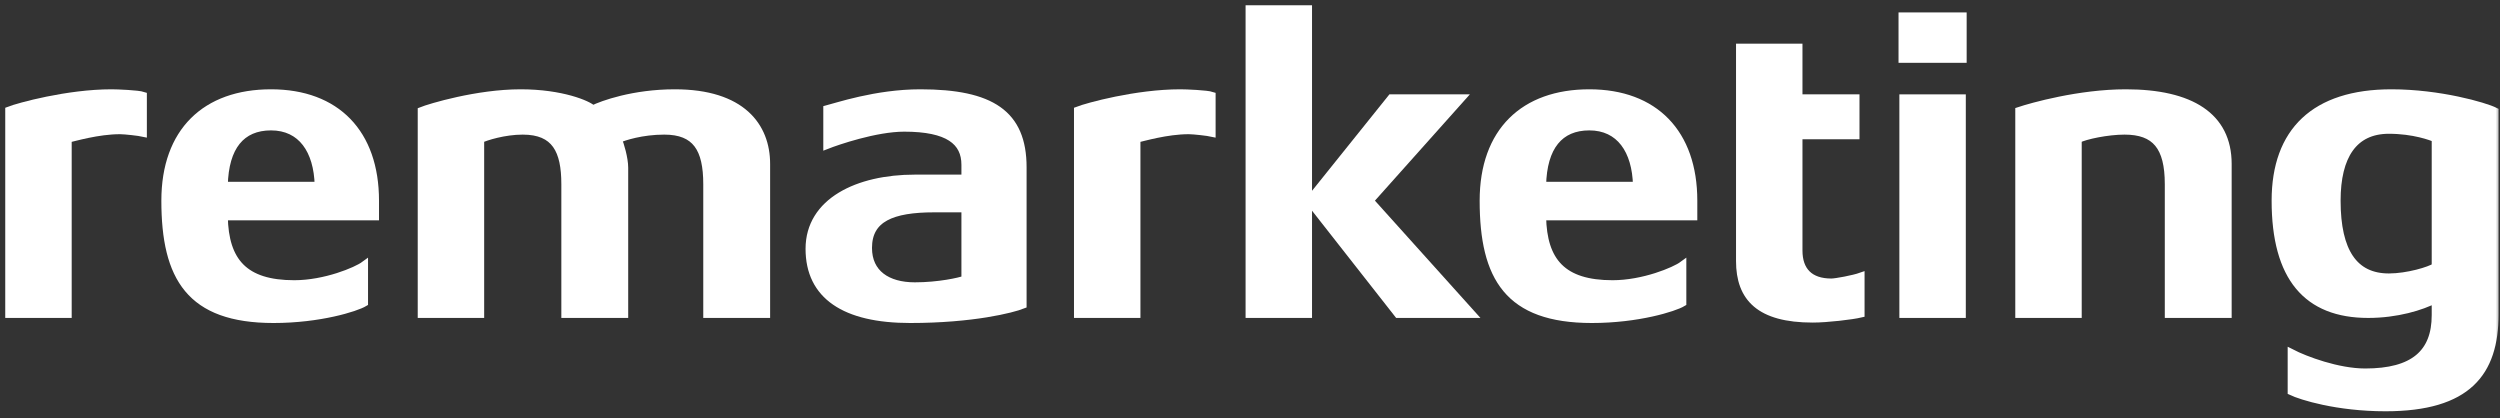
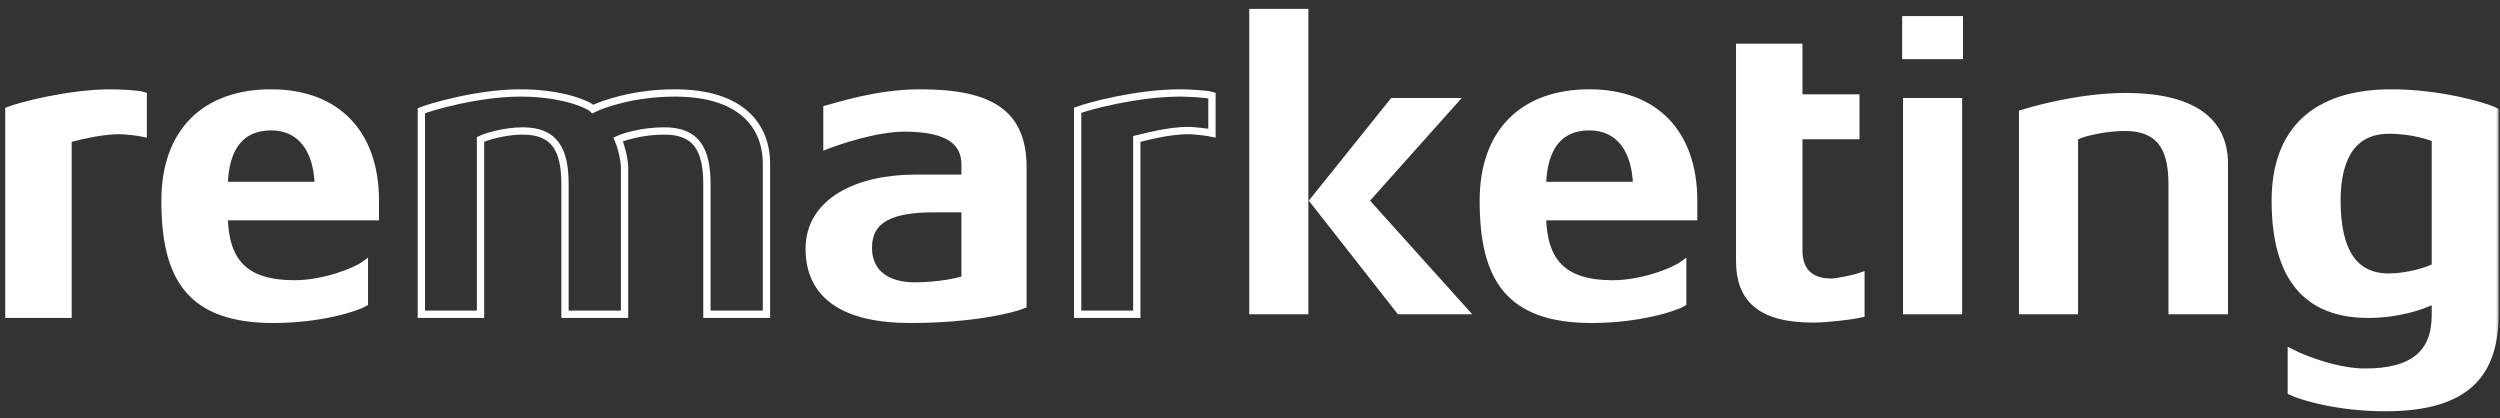
<svg xmlns="http://www.w3.org/2000/svg" width="281" height="47" viewBox="0 0 281 47" fill="none">
  <rect x="0" y="0" width="281" height="47" fill="#333333" stroke="none" />
  <mask id="path-1-outside-1_1602_651" maskUnits="userSpaceOnUse" x="0" y="0" width="281" height="47" fill="black">
    <rect fill="white" width="281" height="47" />
    <path d="M16.097 14.958C15.67 14.863 14.056 14.673 13.486 14.673C11.017 14.673 8.311 15.48 7.647 15.623V35.325H1V12.394C2.092 11.967 7.599 10.448 12.537 10.448C13.201 10.448 15.528 10.543 16.097 10.733V14.958Z" />
    <path d="M42.19 24.358H25.194C25.289 29.391 27.473 31.907 33.075 31.907C36.541 31.907 40.054 30.435 40.956 29.77V34.043C40.006 34.613 35.923 35.895 30.748 35.895C21.348 35.895 18.547 31.195 18.547 22.554C18.547 14.768 23.105 10.448 30.464 10.448C37.822 10.448 42.19 14.958 42.19 22.554V24.358ZM35.781 20.845C35.686 16.904 33.882 14.246 30.464 14.246C27.14 14.246 25.289 16.477 25.194 20.845H35.781Z" />
    <path d="M86.151 35.325H79.457V20.703C79.457 16.715 78.223 14.72 74.662 14.72C72.146 14.72 70.104 15.385 69.487 15.67C69.724 16.192 70.199 17.806 70.199 18.851V35.325H63.505V20.703C63.505 16.904 62.413 14.72 58.757 14.72C56.669 14.72 54.58 15.385 54.01 15.67V35.325H47.363V12.442C48.313 12.062 53.63 10.448 58.52 10.448C63.173 10.448 66.116 11.73 66.638 12.252C67.683 11.73 71.196 10.448 75.849 10.448C83.397 10.448 86.151 14.198 86.151 18.424V35.325Z" />
    <path d="M114.978 34.281C113.791 34.755 109.329 35.895 102.302 35.895C94.943 35.895 90.955 33.236 90.955 27.966C90.955 22.649 96.415 20.038 102.824 20.038H108.474V18.519C108.474 15.907 106.575 14.388 101.637 14.388C98.409 14.388 94.041 15.907 92.949 16.335V12.252C93.899 12.014 98.457 10.448 103.442 10.448C111.417 10.448 114.978 12.774 114.978 18.803V34.281ZM108.474 31.385V23.456H105.008C100.261 23.456 97.602 24.548 97.602 27.871C97.602 30.72 99.738 32.144 102.824 32.144C105.483 32.144 107.857 31.622 108.474 31.385Z" />
    <path d="M136.224 14.958C135.797 14.863 134.183 14.673 133.613 14.673C131.144 14.673 128.438 15.48 127.774 15.623V35.325H121.127V12.394C122.219 11.967 127.726 10.448 132.664 10.448C133.328 10.448 135.655 10.543 136.224 10.733V14.958Z" />
    <path d="M165.481 35.325H157.126L147.108 22.554L156.366 11.017H164.295L153.992 22.554L165.481 35.325ZM147.061 35.325H140.414V1H147.061V35.325Z" />
    <path d="M190.367 24.358H173.371C173.466 29.391 175.649 31.907 181.252 31.907C184.717 31.907 188.231 30.435 189.133 29.77V34.043C188.183 34.613 184.1 35.895 178.925 35.895C169.525 35.895 166.724 31.195 166.724 22.554C166.724 14.768 171.282 10.448 178.64 10.448C185.999 10.448 190.367 14.958 190.367 22.554V24.358ZM183.958 20.845C183.863 16.904 182.059 14.246 178.64 14.246C175.317 14.246 173.466 16.477 173.371 20.845H183.958Z" />
    <path d="M209.166 35.278C208.169 35.515 205.368 35.847 203.753 35.847C197.771 35.847 195.54 33.474 195.54 29.343V5.32H202.187V11.017H208.596V15.243H202.187V28.156C202.187 30.435 203.421 31.717 205.842 31.717C206.365 31.717 208.358 31.337 209.166 31.052V35.278Z" />
    <path d="M220.641 6.65H213.805V1.807H220.641V6.65ZM220.546 35.325H213.9V11.017H220.546V35.325Z" />
    <path d="M250.428 35.325H243.734V20.703C243.734 16.477 242.263 14.72 238.797 14.72C236.898 14.72 234.382 15.243 233.574 15.67V35.325H226.928V12.442C228.352 11.967 233.717 10.448 238.939 10.448C246.251 10.448 250.428 13.059 250.428 18.424V35.325Z" />
    <path d="M280.429 35.325C280.429 41.877 277.39 45.817 268.133 45.817C262.673 45.817 258.637 44.535 257.545 44.013V39.645C259.112 40.453 262.768 41.829 265.854 41.829C271.266 41.829 273.735 39.693 273.735 35.42V33.663C272.168 34.471 269.414 35.325 266.186 35.325C259.302 35.325 255.741 31.195 255.741 22.554C255.741 14.768 260.157 10.448 268.797 10.448C274.209 10.448 279.289 11.919 280.429 12.489V35.325ZM273.735 29.96V15.575C273.307 15.385 271.313 14.626 268.512 14.626C264.572 14.626 262.673 17.522 262.673 22.554C262.673 28.299 264.619 31.147 268.512 31.147C270.601 31.147 273.117 30.388 273.735 29.96Z" />
  </mask>
  <path d="M16.097 14.958C15.67 14.863 14.056 14.673 13.486 14.673C11.017 14.673 8.311 15.48 7.647 15.623V35.325H1V12.394C2.092 11.967 7.599 10.448 12.537 10.448C13.201 10.448 15.528 10.543 16.097 10.733V14.958Z" fill="white" />
  <path d="M42.19 24.358H25.194C25.289 29.391 27.473 31.907 33.075 31.907C36.541 31.907 40.054 30.435 40.956 29.77V34.043C40.006 34.613 35.923 35.895 30.748 35.895C21.348 35.895 18.547 31.195 18.547 22.554C18.547 14.768 23.105 10.448 30.464 10.448C37.822 10.448 42.19 14.958 42.19 22.554V24.358ZM35.781 20.845C35.686 16.904 33.882 14.246 30.464 14.246C27.14 14.246 25.289 16.477 25.194 20.845H35.781Z" fill="white" />
-   <path d="M86.151 35.325H79.457V20.703C79.457 16.715 78.223 14.72 74.662 14.72C72.146 14.72 70.104 15.385 69.487 15.67C69.724 16.192 70.199 17.806 70.199 18.851V35.325H63.505V20.703C63.505 16.904 62.413 14.72 58.757 14.72C56.669 14.72 54.58 15.385 54.01 15.67V35.325H47.363V12.442C48.313 12.062 53.63 10.448 58.52 10.448C63.173 10.448 66.116 11.73 66.638 12.252C67.683 11.73 71.196 10.448 75.849 10.448C83.397 10.448 86.151 14.198 86.151 18.424V35.325Z" fill="white" />
  <path d="M114.978 34.281C113.791 34.755 109.329 35.895 102.302 35.895C94.943 35.895 90.955 33.236 90.955 27.966C90.955 22.649 96.415 20.038 102.824 20.038H108.474V18.519C108.474 15.907 106.575 14.388 101.637 14.388C98.409 14.388 94.041 15.907 92.949 16.335V12.252C93.899 12.014 98.457 10.448 103.442 10.448C111.417 10.448 114.978 12.774 114.978 18.803V34.281ZM108.474 31.385V23.456H105.008C100.261 23.456 97.602 24.548 97.602 27.871C97.602 30.72 99.738 32.144 102.824 32.144C105.483 32.144 107.857 31.622 108.474 31.385Z" fill="white" />
-   <path d="M136.224 14.958C135.797 14.863 134.183 14.673 133.613 14.673C131.144 14.673 128.438 15.48 127.774 15.623V35.325H121.127V12.394C122.219 11.967 127.726 10.448 132.664 10.448C133.328 10.448 135.655 10.543 136.224 10.733V14.958Z" fill="white" />
  <path d="M165.481 35.325H157.126L147.108 22.554L156.366 11.017H164.295L153.992 22.554L165.481 35.325ZM147.061 35.325H140.414V1H147.061V35.325Z" fill="white" />
  <path d="M190.367 24.358H173.371C173.466 29.391 175.649 31.907 181.252 31.907C184.717 31.907 188.231 30.435 189.133 29.77V34.043C188.183 34.613 184.1 35.895 178.925 35.895C169.525 35.895 166.724 31.195 166.724 22.554C166.724 14.768 171.282 10.448 178.64 10.448C185.999 10.448 190.367 14.958 190.367 22.554V24.358ZM183.958 20.845C183.863 16.904 182.059 14.246 178.64 14.246C175.317 14.246 173.466 16.477 173.371 20.845H183.958Z" fill="white" />
  <path d="M209.166 35.278C208.169 35.515 205.368 35.847 203.753 35.847C197.771 35.847 195.54 33.474 195.54 29.343V5.32H202.187V11.017H208.596V15.243H202.187V28.156C202.187 30.435 203.421 31.717 205.842 31.717C206.365 31.717 208.358 31.337 209.166 31.052V35.278Z" fill="white" />
  <path d="M220.641 6.65H213.805V1.807H220.641V6.65ZM220.546 35.325H213.9V11.017H220.546V35.325Z" fill="white" />
  <path d="M250.428 35.325H243.734V20.703C243.734 16.477 242.263 14.72 238.797 14.72C236.898 14.72 234.382 15.243 233.574 15.67V35.325H226.928V12.442C228.352 11.967 233.717 10.448 238.939 10.448C246.251 10.448 250.428 13.059 250.428 18.424V35.325Z" fill="white" />
  <path d="M280.429 35.325C280.429 41.877 277.39 45.817 268.133 45.817C262.673 45.817 258.637 44.535 257.545 44.013V39.645C259.112 40.453 262.768 41.829 265.854 41.829C271.266 41.829 273.735 39.693 273.735 35.42V33.663C272.168 34.471 269.414 35.325 266.186 35.325C259.302 35.325 255.741 31.195 255.741 22.554C255.741 14.768 260.157 10.448 268.797 10.448C274.209 10.448 279.289 11.919 280.429 12.489V35.325ZM273.735 29.96V15.575C273.307 15.385 271.313 14.626 268.512 14.626C264.572 14.626 262.673 17.522 262.673 22.554C262.673 28.299 264.619 31.147 268.512 31.147C270.601 31.147 273.117 30.388 273.735 29.96Z" fill="white" />
  <path d="M16.097 14.958C15.67 14.863 14.056 14.673 13.486 14.673C11.017 14.673 8.311 15.48 7.647 15.623V35.325H1V12.394C2.092 11.967 7.599 10.448 12.537 10.448C13.201 10.448 15.528 10.543 16.097 10.733V14.958Z" stroke="white" stroke-width="0.821" mask="url(#path-1-outside-1_1602_651)" />
  <path d="M42.19 24.358H25.194C25.289 29.391 27.473 31.907 33.075 31.907C36.541 31.907 40.054 30.435 40.956 29.77V34.043C40.006 34.613 35.923 35.895 30.748 35.895C21.348 35.895 18.547 31.195 18.547 22.554C18.547 14.768 23.105 10.448 30.464 10.448C37.822 10.448 42.19 14.958 42.19 22.554V24.358ZM35.781 20.845C35.686 16.904 33.882 14.246 30.464 14.246C27.14 14.246 25.289 16.477 25.194 20.845H35.781Z" stroke="white" stroke-width="0.821" mask="url(#path-1-outside-1_1602_651)" />
  <path d="M86.151 35.325H79.457V20.703C79.457 16.715 78.223 14.72 74.662 14.72C72.146 14.72 70.104 15.385 69.487 15.67C69.724 16.192 70.199 17.806 70.199 18.851V35.325H63.505V20.703C63.505 16.904 62.413 14.72 58.757 14.72C56.669 14.72 54.58 15.385 54.01 15.67V35.325H47.363V12.442C48.313 12.062 53.63 10.448 58.52 10.448C63.173 10.448 66.116 11.73 66.638 12.252C67.683 11.73 71.196 10.448 75.849 10.448C83.397 10.448 86.151 14.198 86.151 18.424V35.325Z" stroke="white" stroke-width="0.821" mask="url(#path-1-outside-1_1602_651)" />
  <path d="M114.978 34.281C113.791 34.755 109.329 35.895 102.302 35.895C94.943 35.895 90.955 33.236 90.955 27.966C90.955 22.649 96.415 20.038 102.824 20.038H108.474V18.519C108.474 15.907 106.575 14.388 101.637 14.388C98.409 14.388 94.041 15.907 92.949 16.335V12.252C93.899 12.014 98.457 10.448 103.442 10.448C111.417 10.448 114.978 12.774 114.978 18.803V34.281ZM108.474 31.385V23.456H105.008C100.261 23.456 97.602 24.548 97.602 27.871C97.602 30.72 99.738 32.144 102.824 32.144C105.483 32.144 107.857 31.622 108.474 31.385Z" stroke="white" stroke-width="0.821" mask="url(#path-1-outside-1_1602_651)" />
  <path d="M136.224 14.958C135.797 14.863 134.183 14.673 133.613 14.673C131.144 14.673 128.438 15.48 127.774 15.623V35.325H121.127V12.394C122.219 11.967 127.726 10.448 132.664 10.448C133.328 10.448 135.655 10.543 136.224 10.733V14.958Z" stroke="white" stroke-width="0.821" mask="url(#path-1-outside-1_1602_651)" />
-   <path d="M165.481 35.325H157.126L147.108 22.554L156.366 11.017H164.295L153.992 22.554L165.481 35.325ZM147.061 35.325H140.414V1H147.061V35.325Z" stroke="white" stroke-width="0.821" mask="url(#path-1-outside-1_1602_651)" />
  <path d="M190.367 24.358H173.371C173.466 29.391 175.649 31.907 181.252 31.907C184.717 31.907 188.231 30.435 189.133 29.77V34.043C188.183 34.613 184.1 35.895 178.925 35.895C169.525 35.895 166.724 31.195 166.724 22.554C166.724 14.768 171.282 10.448 178.64 10.448C185.999 10.448 190.367 14.958 190.367 22.554V24.358ZM183.958 20.845C183.863 16.904 182.059 14.246 178.64 14.246C175.317 14.246 173.466 16.477 173.371 20.845H183.958Z" stroke="white" stroke-width="0.821" mask="url(#path-1-outside-1_1602_651)" />
  <path d="M209.166 35.278C208.169 35.515 205.368 35.847 203.753 35.847C197.771 35.847 195.54 33.474 195.54 29.343V5.32H202.187V11.017H208.596V15.243H202.187V28.156C202.187 30.435 203.421 31.717 205.842 31.717C206.365 31.717 208.358 31.337 209.166 31.052V35.278Z" stroke="white" stroke-width="0.821" mask="url(#path-1-outside-1_1602_651)" />
-   <path d="M220.641 6.65H213.805V1.807H220.641V6.65ZM220.546 35.325H213.9V11.017H220.546V35.325Z" stroke="white" stroke-width="0.821" mask="url(#path-1-outside-1_1602_651)" />
-   <path d="M250.428 35.325H243.734V20.703C243.734 16.477 242.263 14.72 238.797 14.72C236.898 14.72 234.382 15.243 233.574 15.67V35.325H226.928V12.442C228.352 11.967 233.717 10.448 238.939 10.448C246.251 10.448 250.428 13.059 250.428 18.424V35.325Z" stroke="white" stroke-width="0.821" mask="url(#path-1-outside-1_1602_651)" />
  <path d="M280.429 35.325C280.429 41.877 277.39 45.817 268.133 45.817C262.673 45.817 258.637 44.535 257.545 44.013V39.645C259.112 40.453 262.768 41.829 265.854 41.829C271.266 41.829 273.735 39.693 273.735 35.42V33.663C272.168 34.471 269.414 35.325 266.186 35.325C259.302 35.325 255.741 31.195 255.741 22.554C255.741 14.768 260.157 10.448 268.797 10.448C274.209 10.448 279.289 11.919 280.429 12.489V35.325ZM273.735 29.96V15.575C273.307 15.385 271.313 14.626 268.512 14.626C264.572 14.626 262.673 17.522 262.673 22.554C262.673 28.299 264.619 31.147 268.512 31.147C270.601 31.147 273.117 30.388 273.735 29.96Z" stroke="white" stroke-width="0.821" mask="url(#path-1-outside-1_1602_651)" />
</svg>